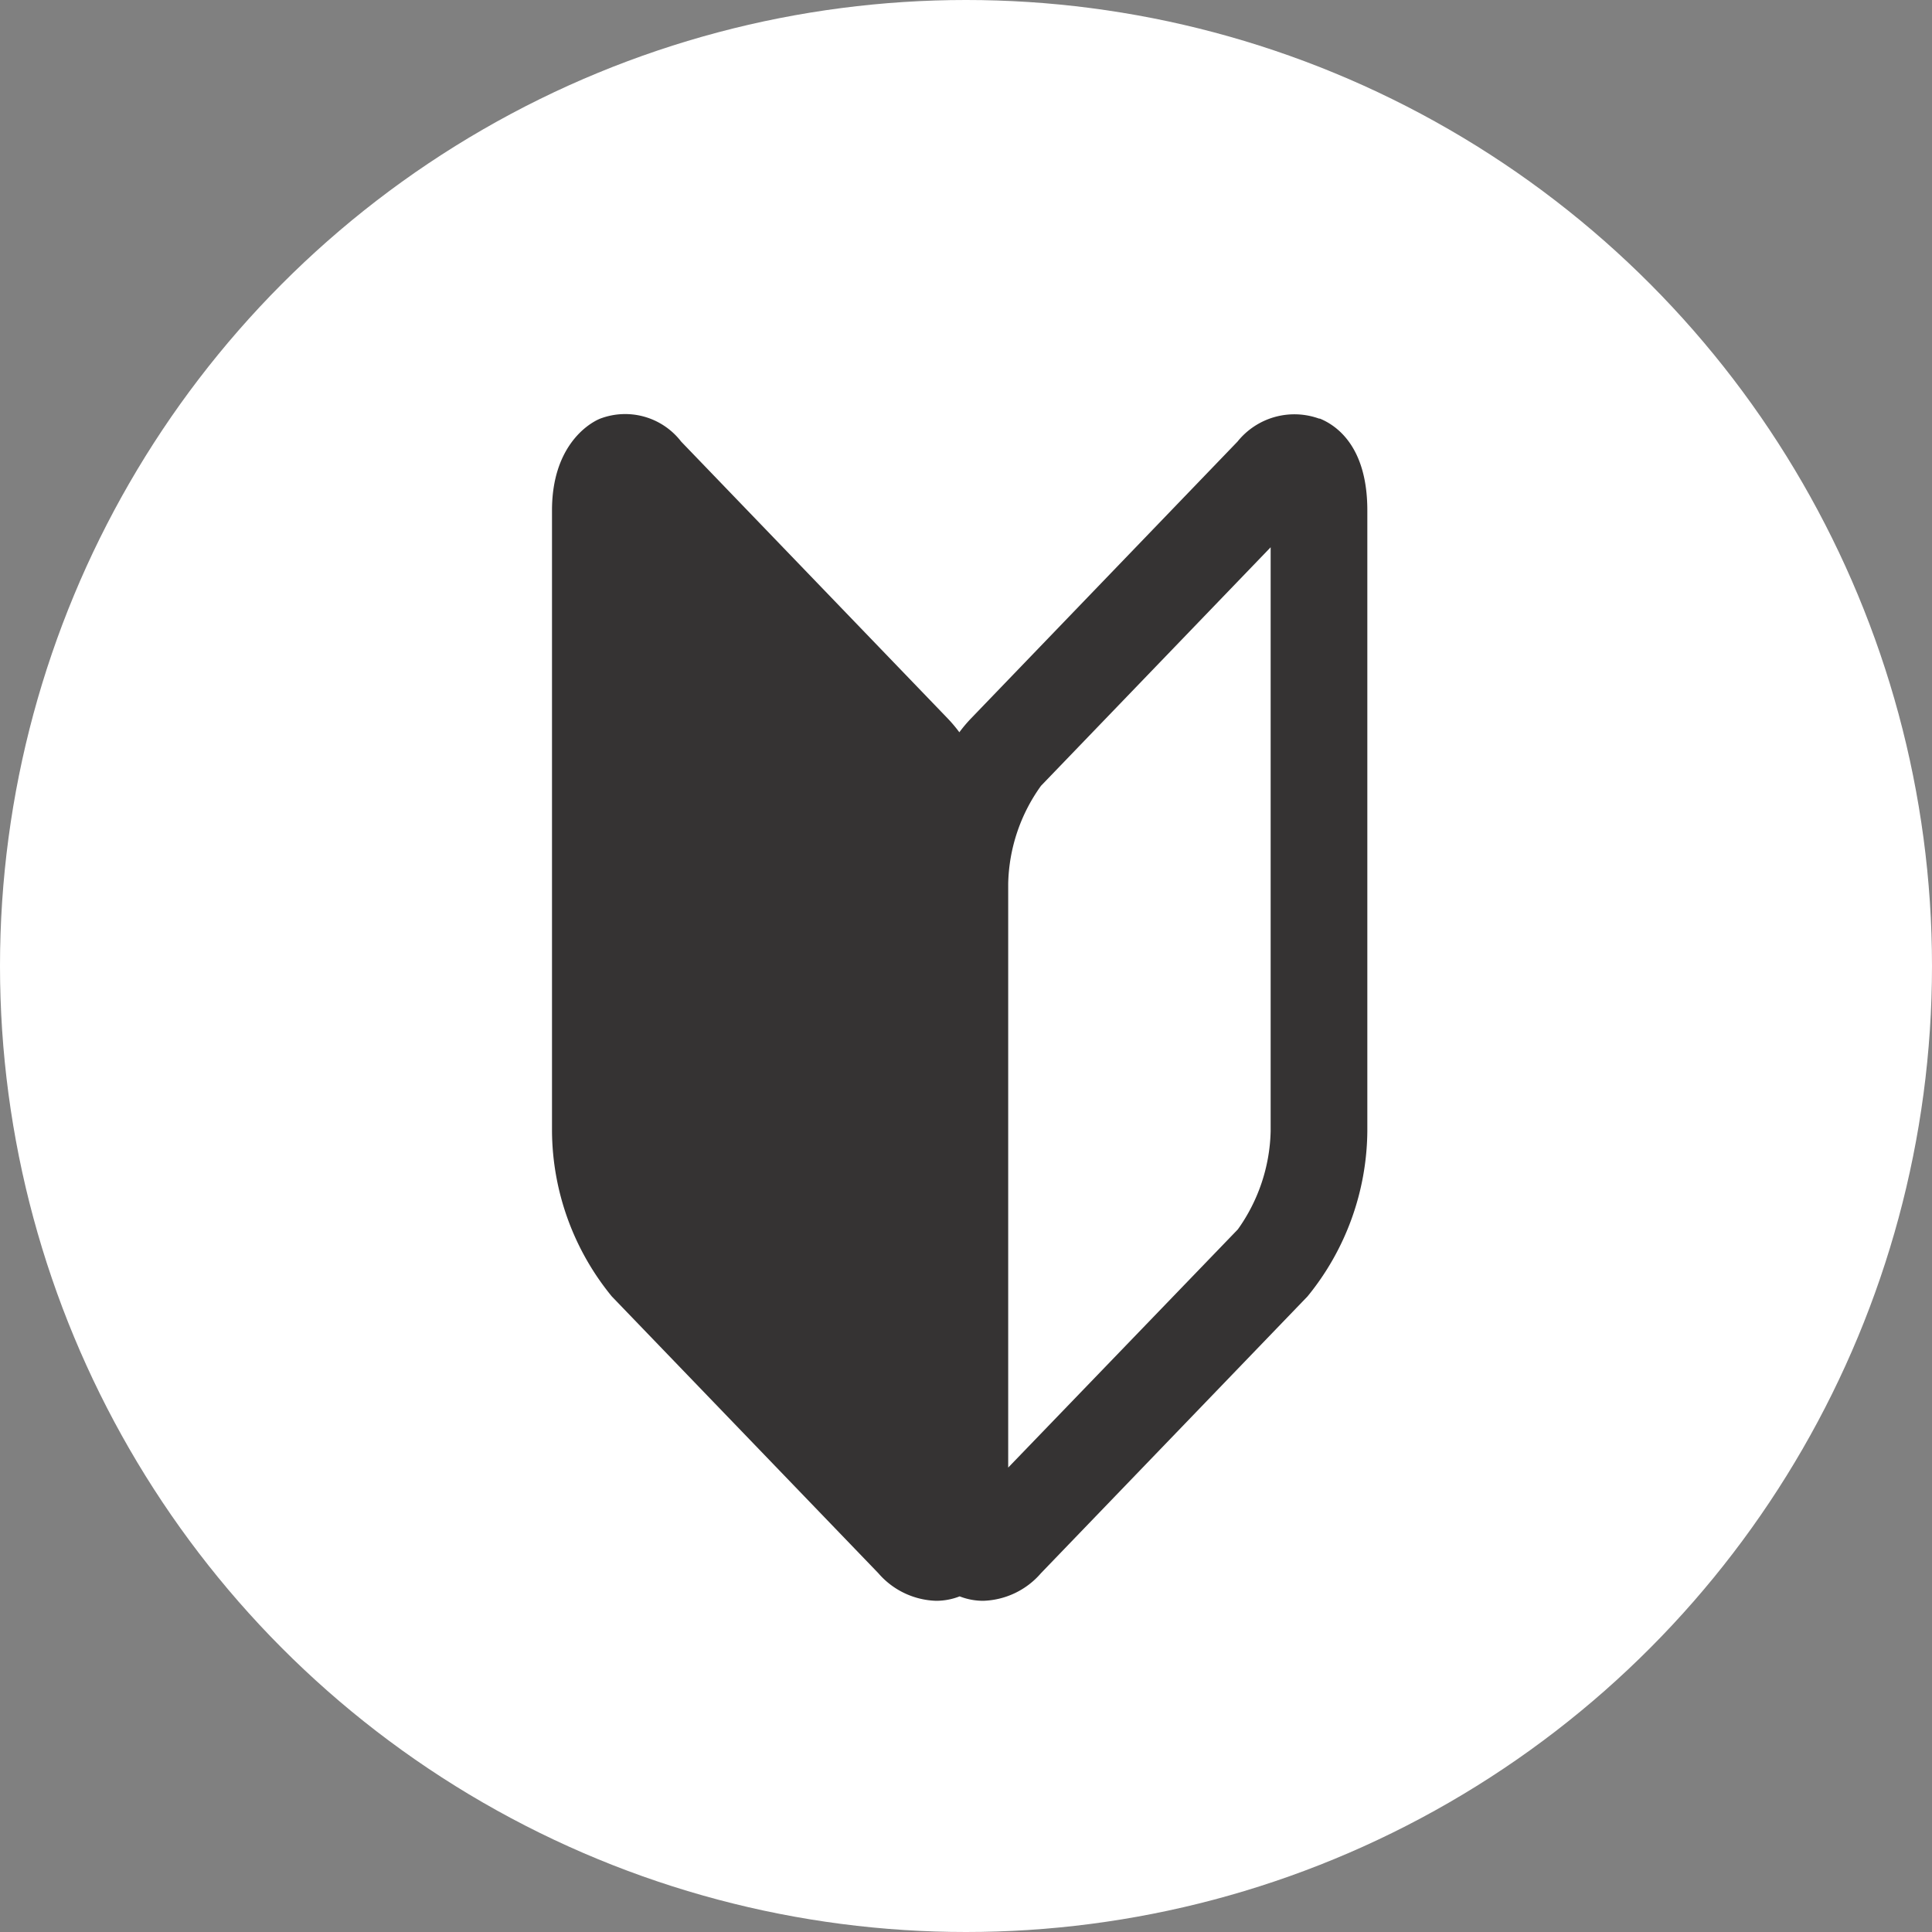
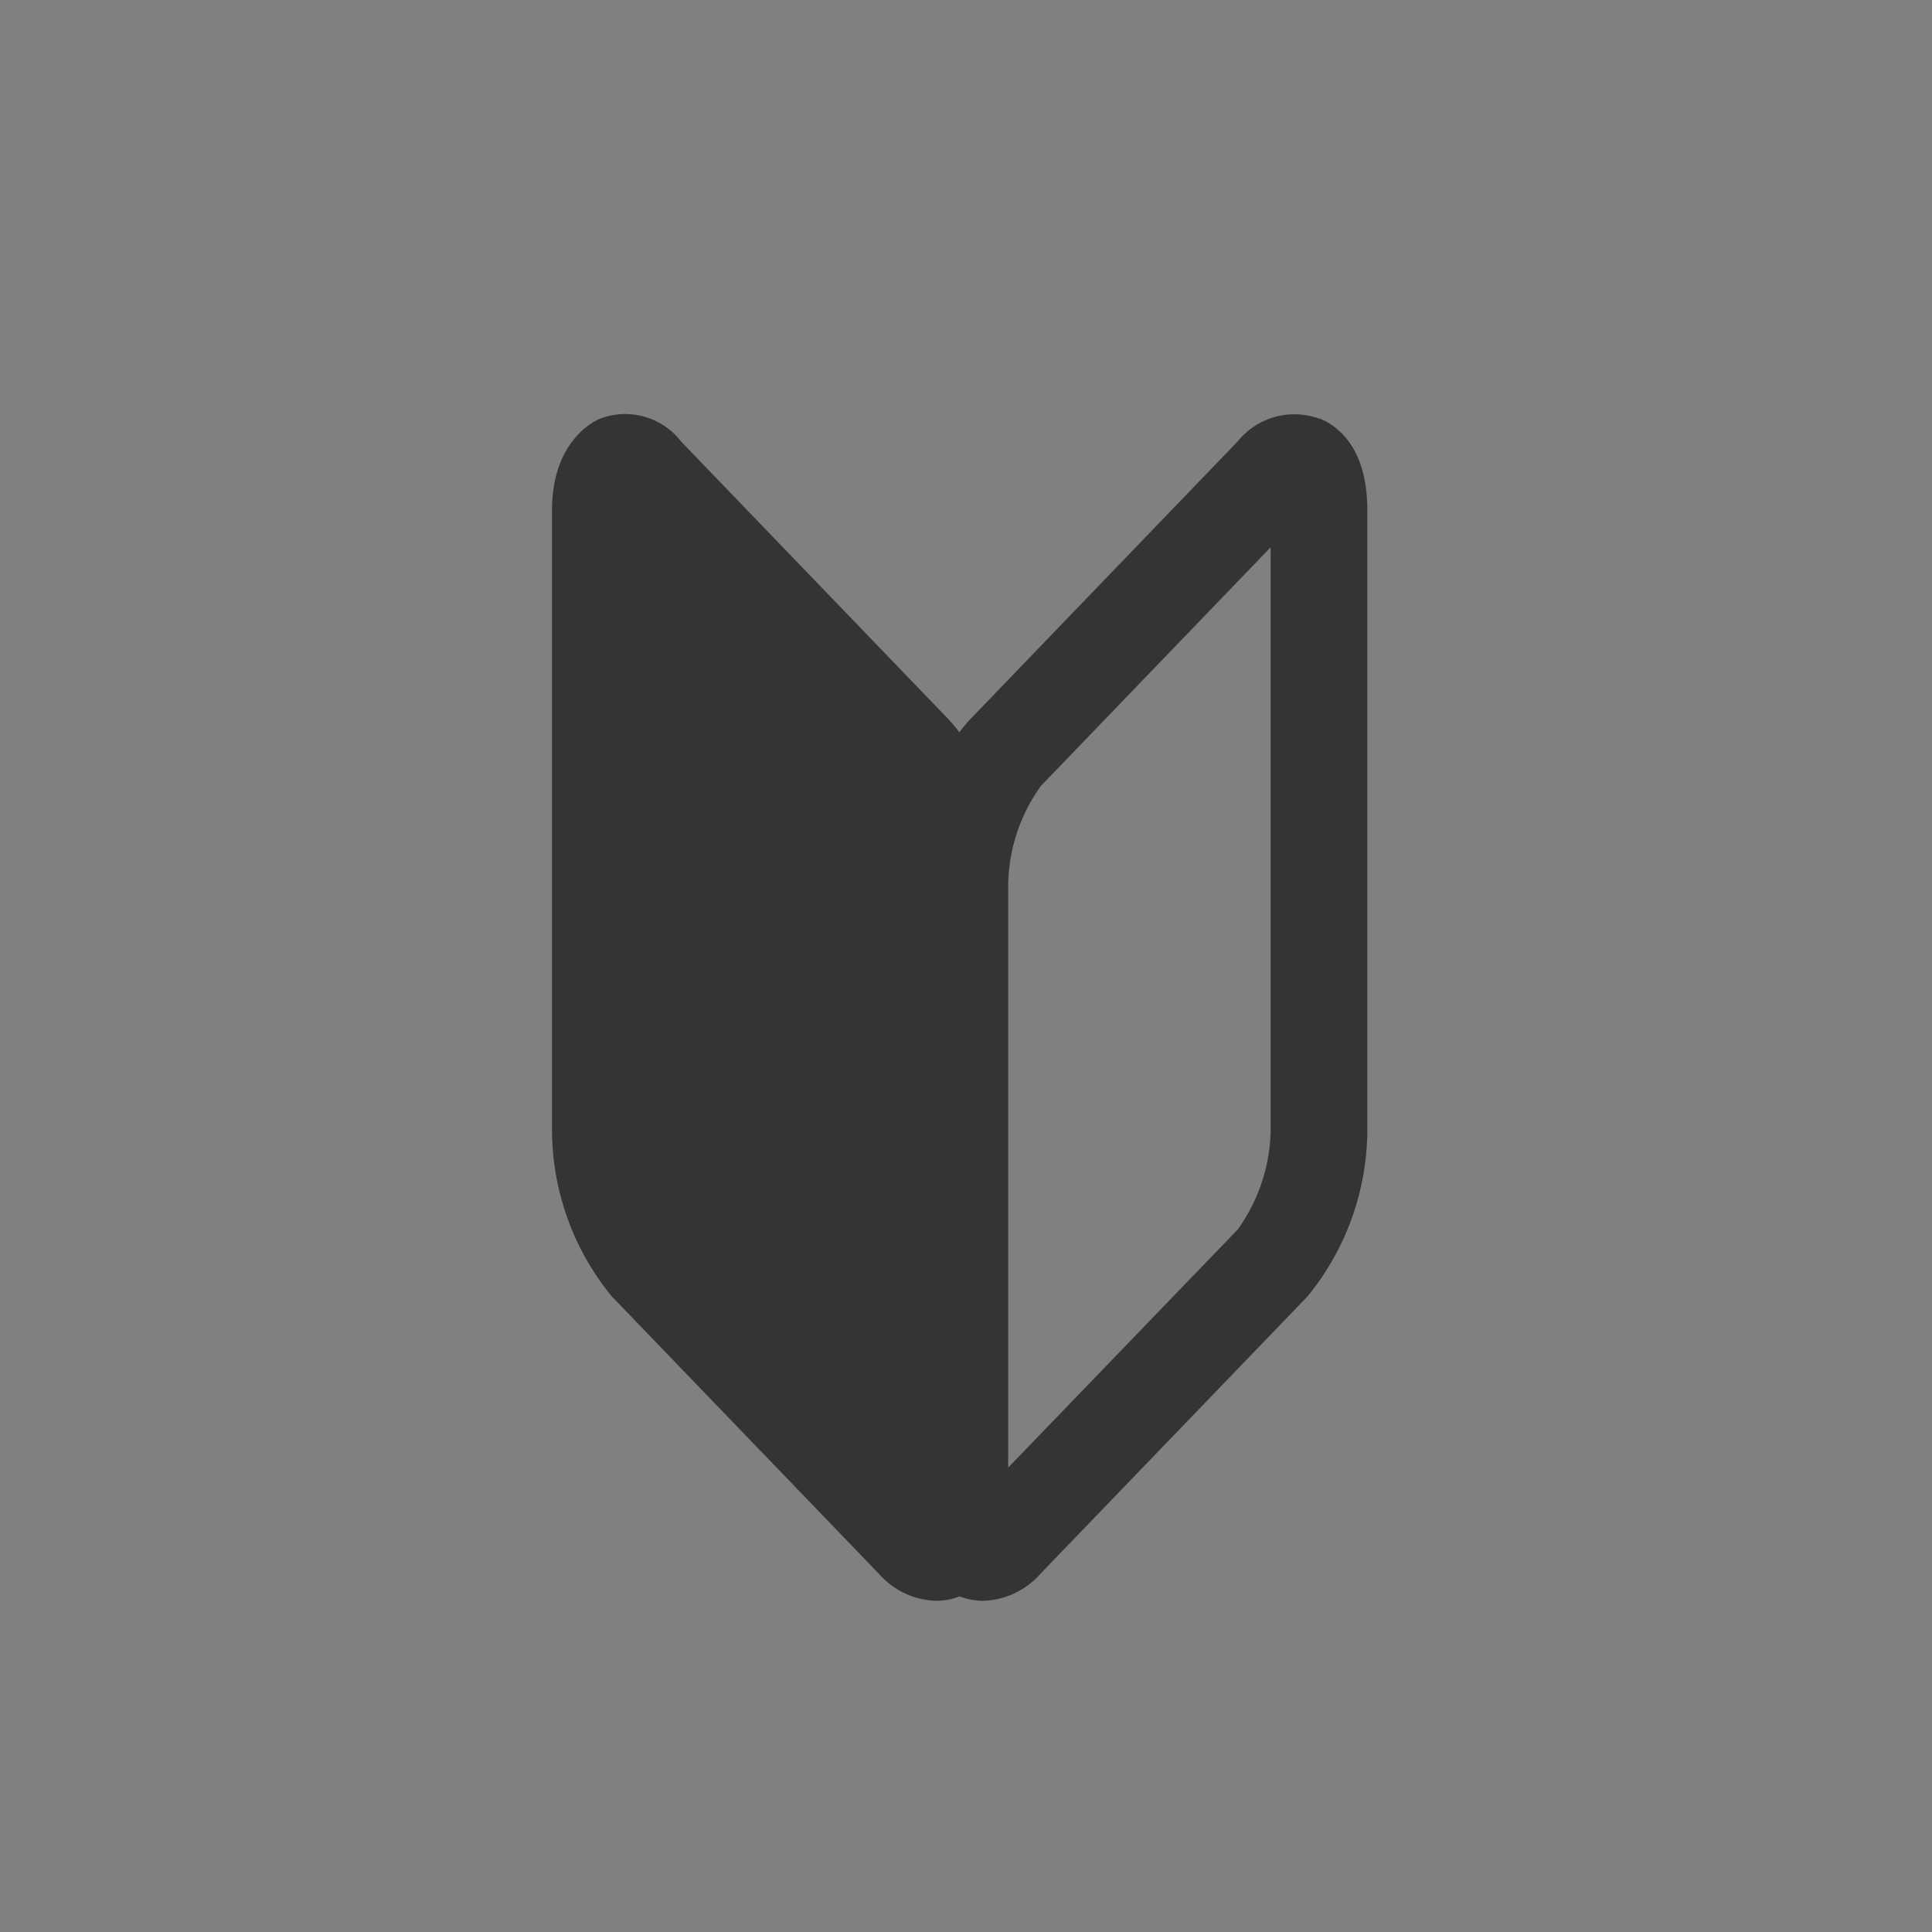
<svg xmlns="http://www.w3.org/2000/svg" width="70" height="70" viewBox="0 0 70 70">
  <rect x="0" y="0" width="70" height="70" fill="#808080" stroke="none" />
  <defs>
    <clipPath id="clip-path">
      <rect id="長方形_8590" data-name="長方形 8590" width="29.542" height="43" fill="none" />
    </clipPath>
  </defs>
  <g id="グループ_10214" data-name="グループ 10214" transform="translate(-290 -6267)">
-     <circle id="楕円形_31" data-name="楕円形 31" cx="35" cy="35" r="35" transform="translate(290 6267)" fill="#fff" />
    <g id="アートワーク_14" data-name="アートワーク 14" transform="translate(310 6282)" clip-path="url(#clip-path)">
      <path id="パス_87" data-name="パス 87" d="M27.809.173A2.642,2.642,0,0,0,24.837,1L15.18,11.032a5.138,5.138,0,0,0-.421.5,5.138,5.138,0,0,0-.421-.5L4.68,1A2.56,2.56,0,0,0,1.733.173C1.263.371,0,1.213,0,3.492v22.5a9.55,9.55,0,0,0,2.167,5.98L11.824,42a2.878,2.878,0,0,0,2.092,1,2.328,2.328,0,0,0,.854-.161,2.328,2.328,0,0,0,.854.161,2.878,2.878,0,0,0,2.092-1l9.658-10.029a9.578,9.578,0,0,0,2.167-5.98V3.492c0-2.291-1.09-3.071-1.733-3.331M26.038,25.989a6.364,6.364,0,0,1-1.189,3.554l-8.32,8.63V17.012a6.286,6.286,0,0,1,1.189-3.541l8.32-8.642Z" fill="#353333" />
    </g>
  </g>
</svg>